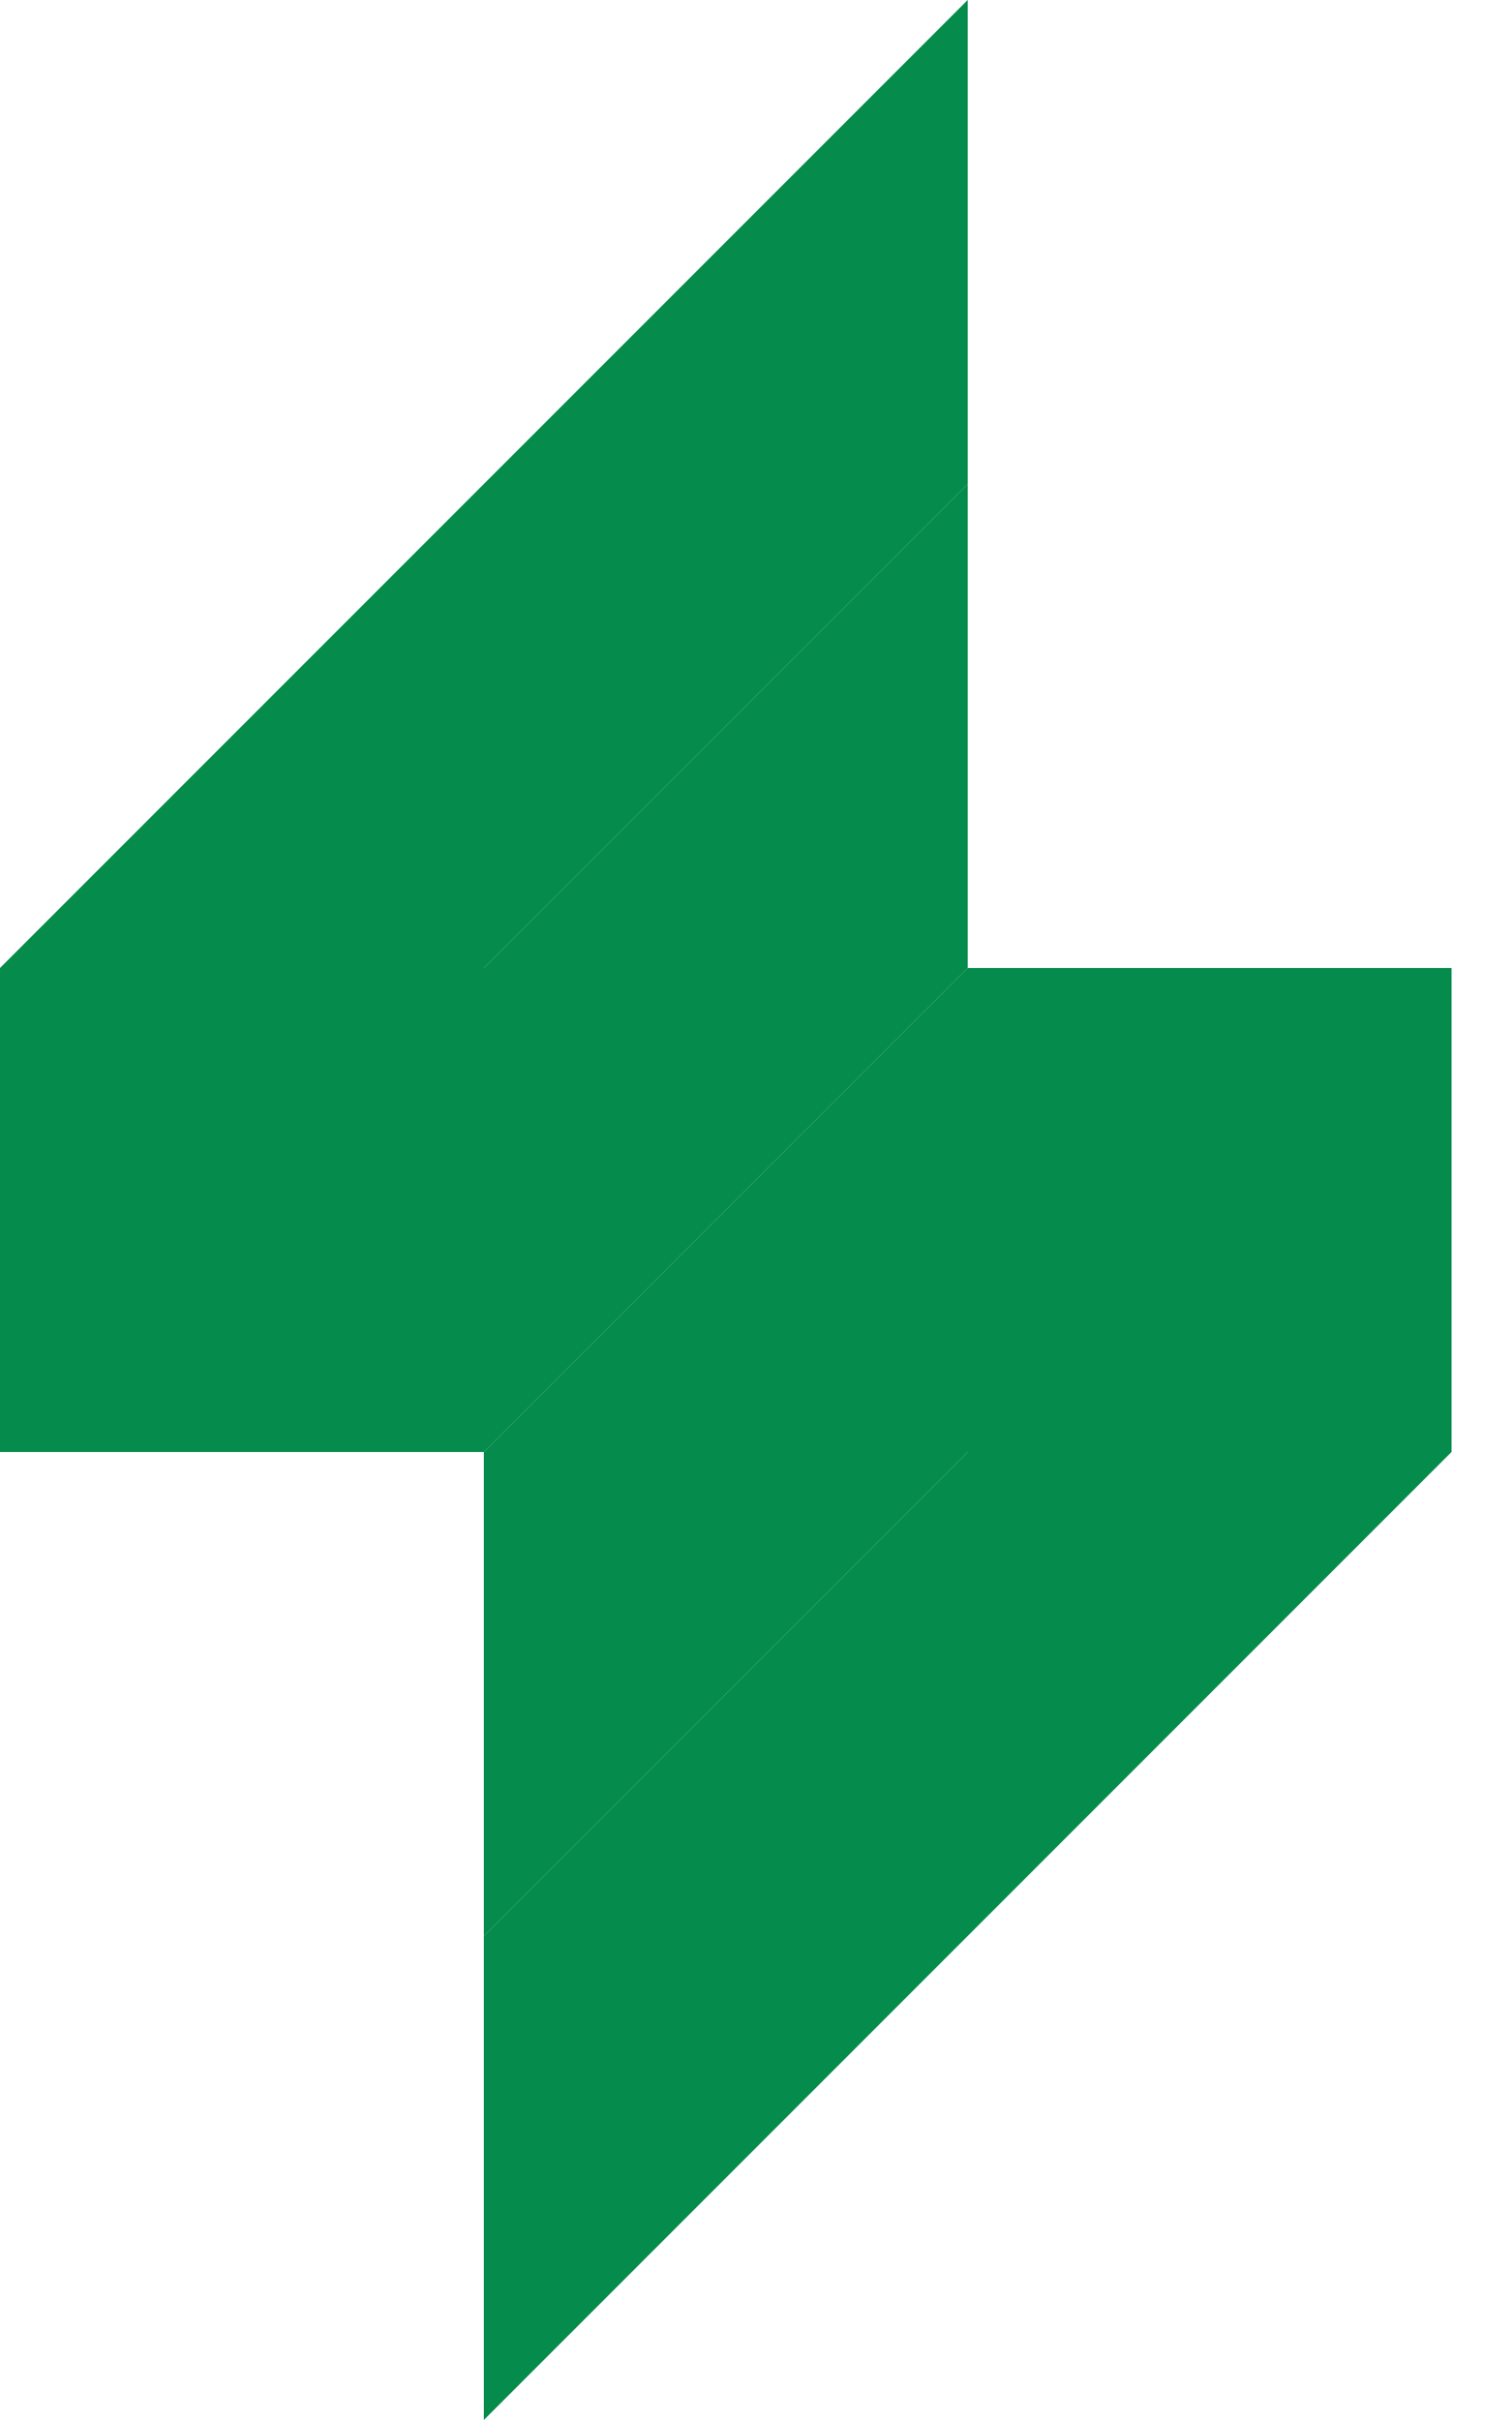
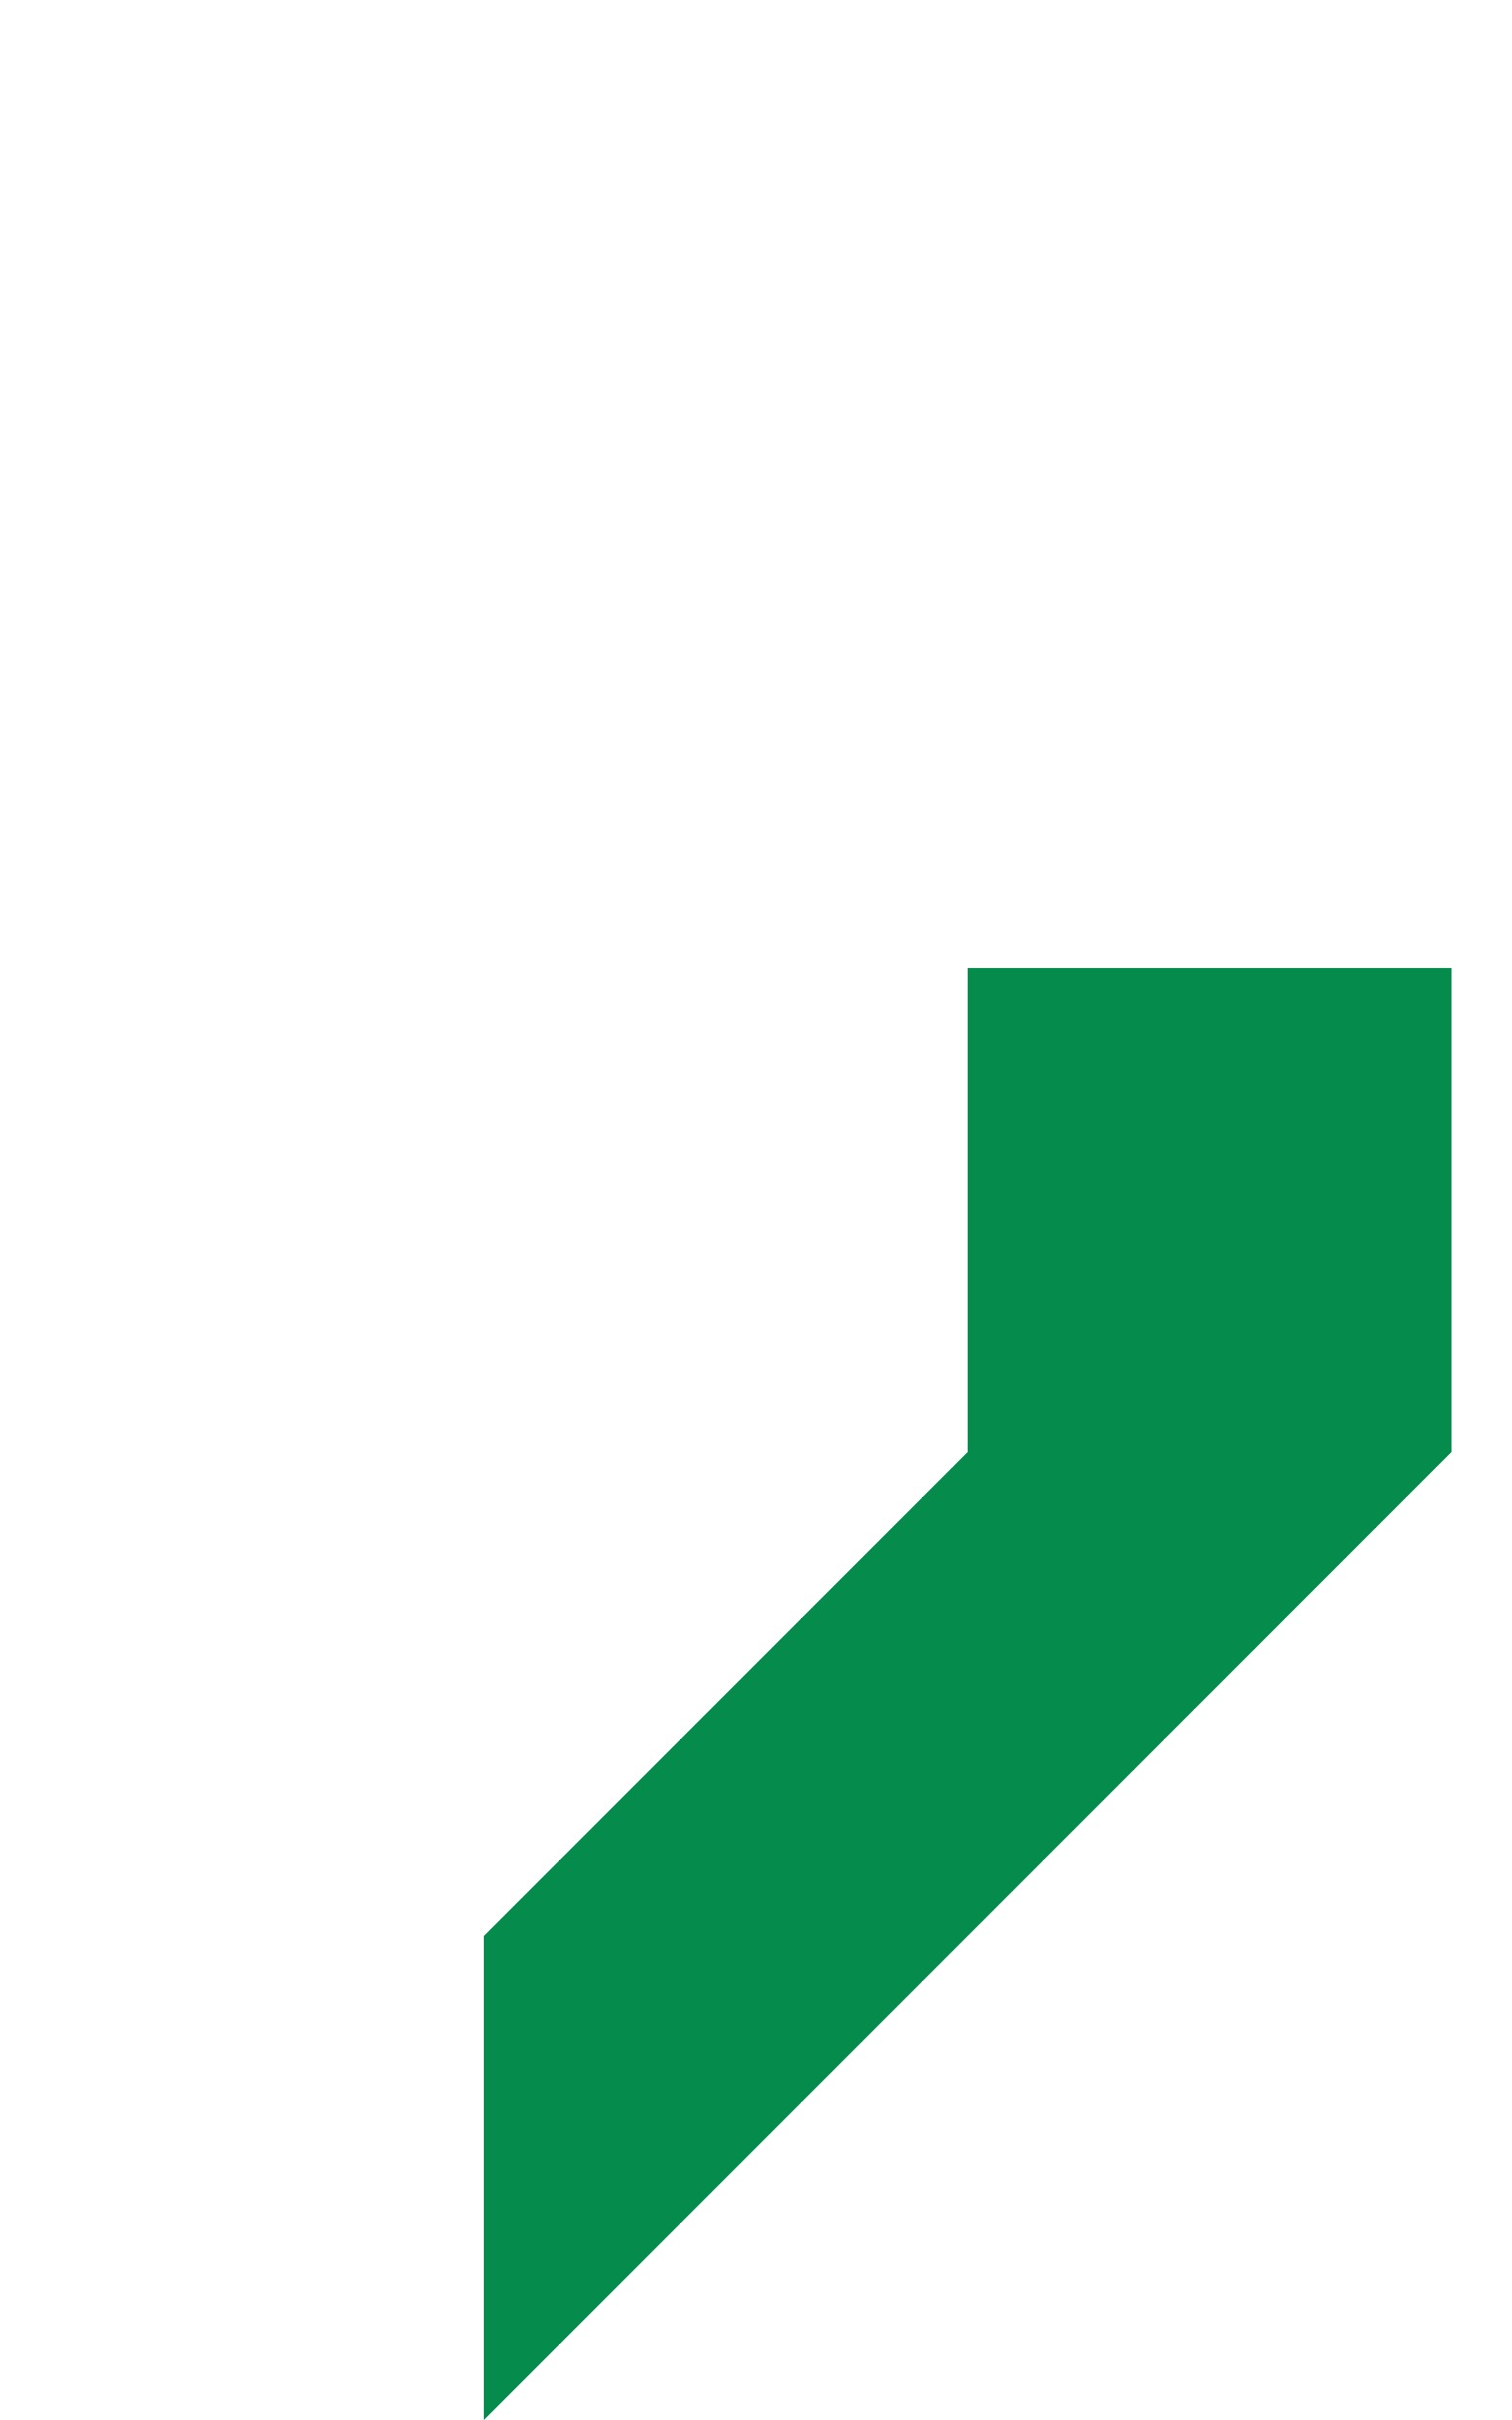
<svg xmlns="http://www.w3.org/2000/svg" width="10" height="16" viewBox="0 0 10 16" fill="none">
-   <rect y="6.4" width="3.2" height="3.2" fill="#058C4C" />
  <rect x="9.6" y="9.6" width="3.2" height="3.2" transform="rotate(180 9.6 9.6)" fill="#058C4C" />
-   <path d="M3.2 6.4L6.4 3.2V6.4L3.2 9.6V6.4Z" fill="#058C4C" />
-   <path d="M6.4 9.6L3.2 12.8L3.2 9.6L6.4 6.4L6.4 9.6Z" fill="#058C4C" />
-   <path d="M0 6.4L6.4 0V3.2L3.2 6.4H0Z" fill="#058C4C" />
  <path d="M9.6 9.6L3.2 16L3.2 12.8L6.4 9.6L9.6 9.6Z" fill="#058C4C" />
</svg>